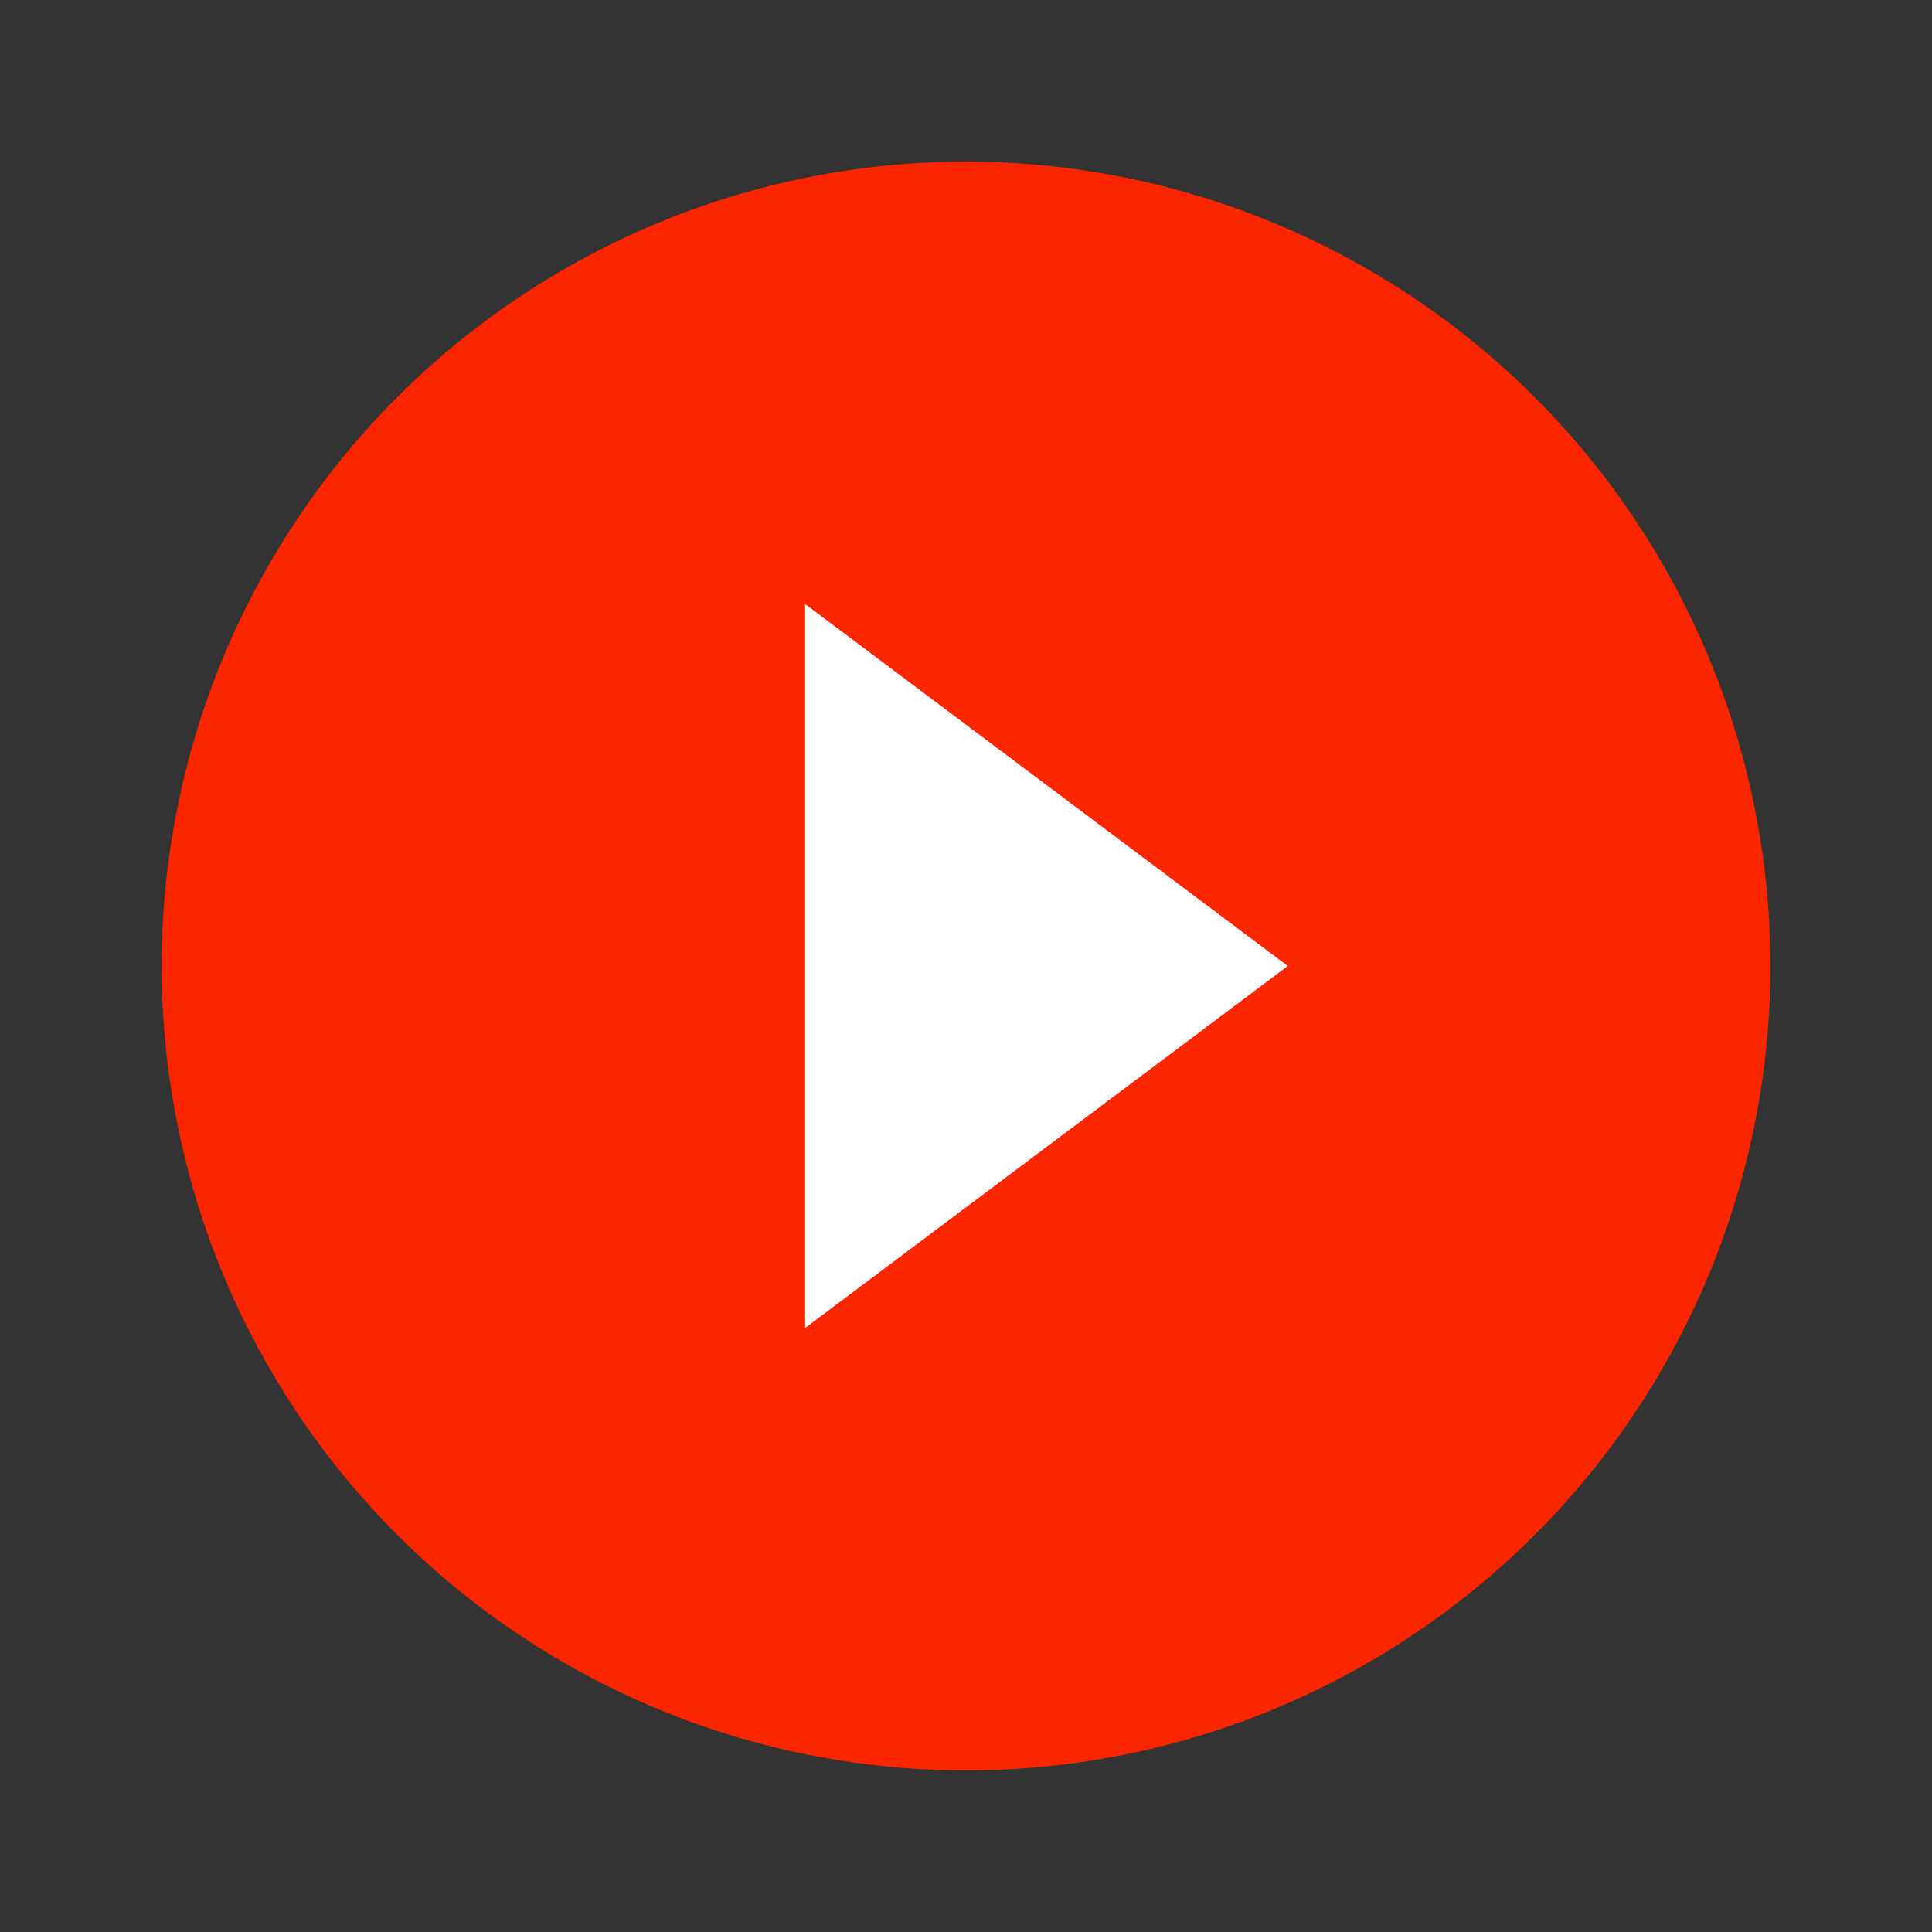
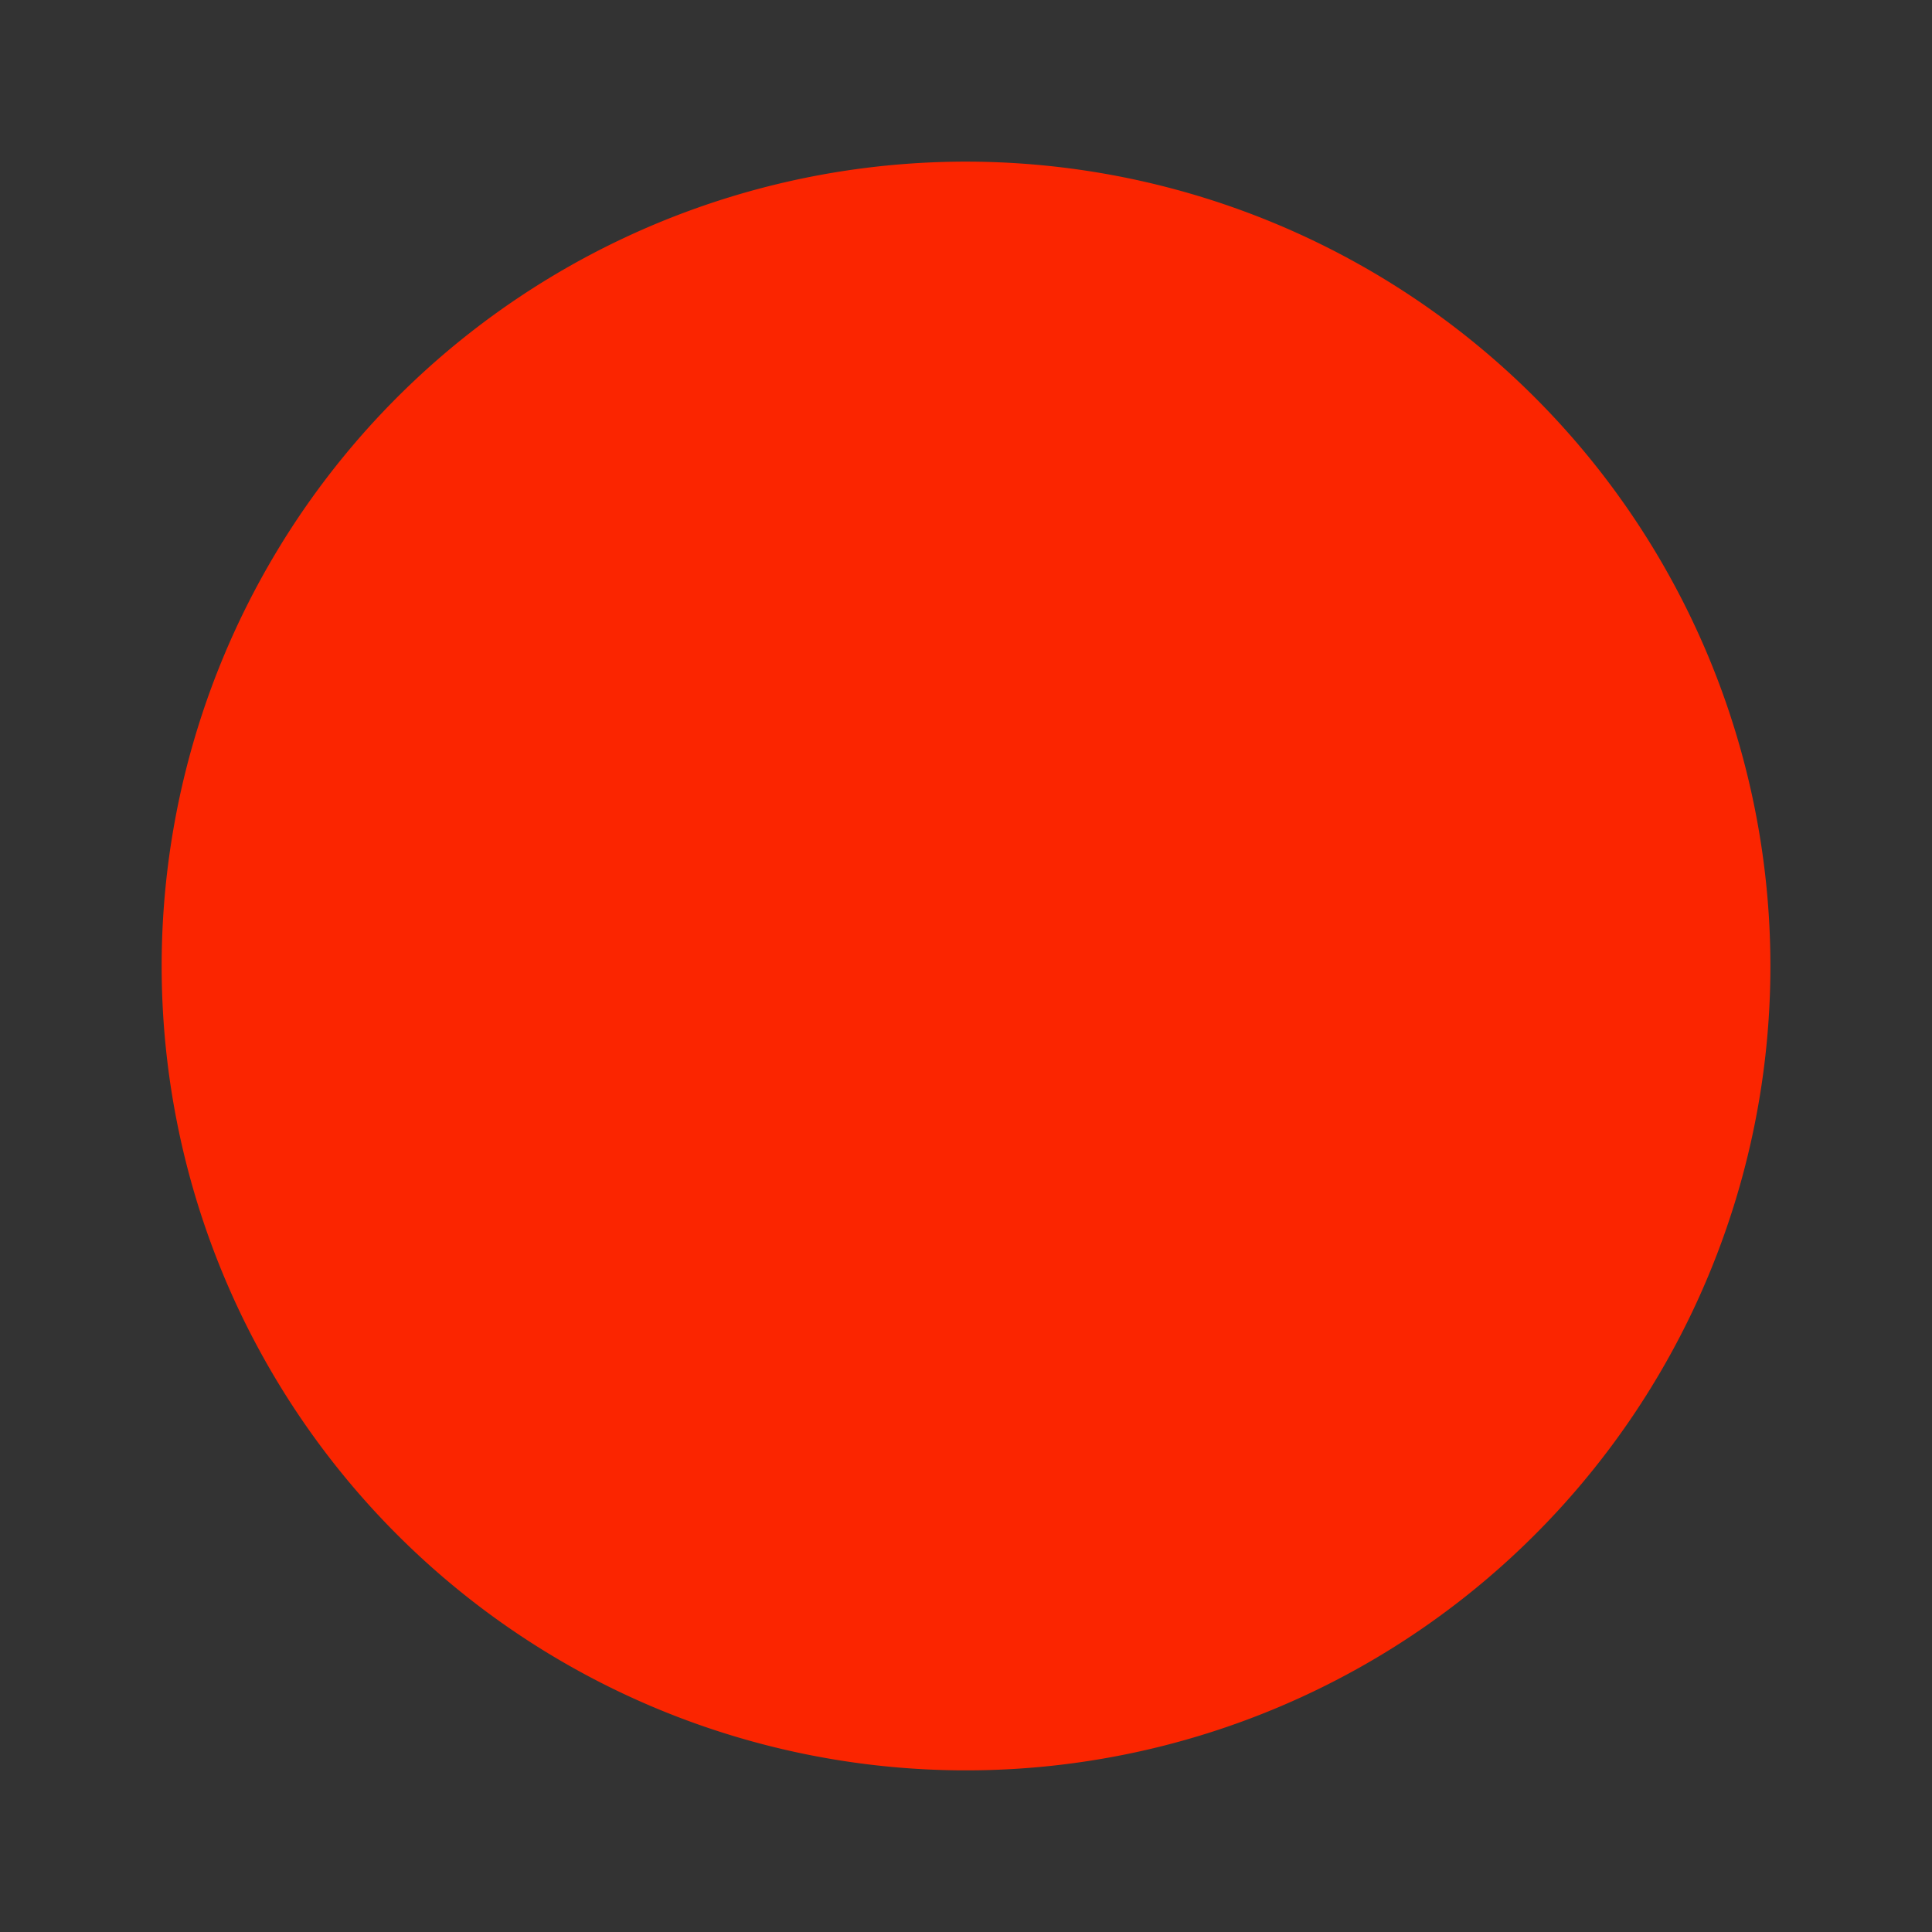
<svg xmlns="http://www.w3.org/2000/svg" width="56" height="56" viewBox="0 0 56 56">
  <rect x="0" y="0" width="56" height="56" fill="#333333" stroke="none" />
  <defs>
    <style>.a{fill:none;}.b{fill:#fb2500;}.c{fill:#fff;}</style>
  </defs>
-   <path class="a" d="M0,0H56V56H0Z" />
  <path class="b" d="M25.315,2A23.315,23.315,0,1,0,48.631,25.315,23.324,23.324,0,0,0,25.315,2Z" transform="translate(2.685 2.685)" />
-   <path class="c" d="M20.652,35.807V14.823L34.641,25.315Z" transform="translate(2.685 2.685)" />
+   <path class="c" d="M20.652,35.807V14.823Z" transform="translate(2.685 2.685)" />
</svg>